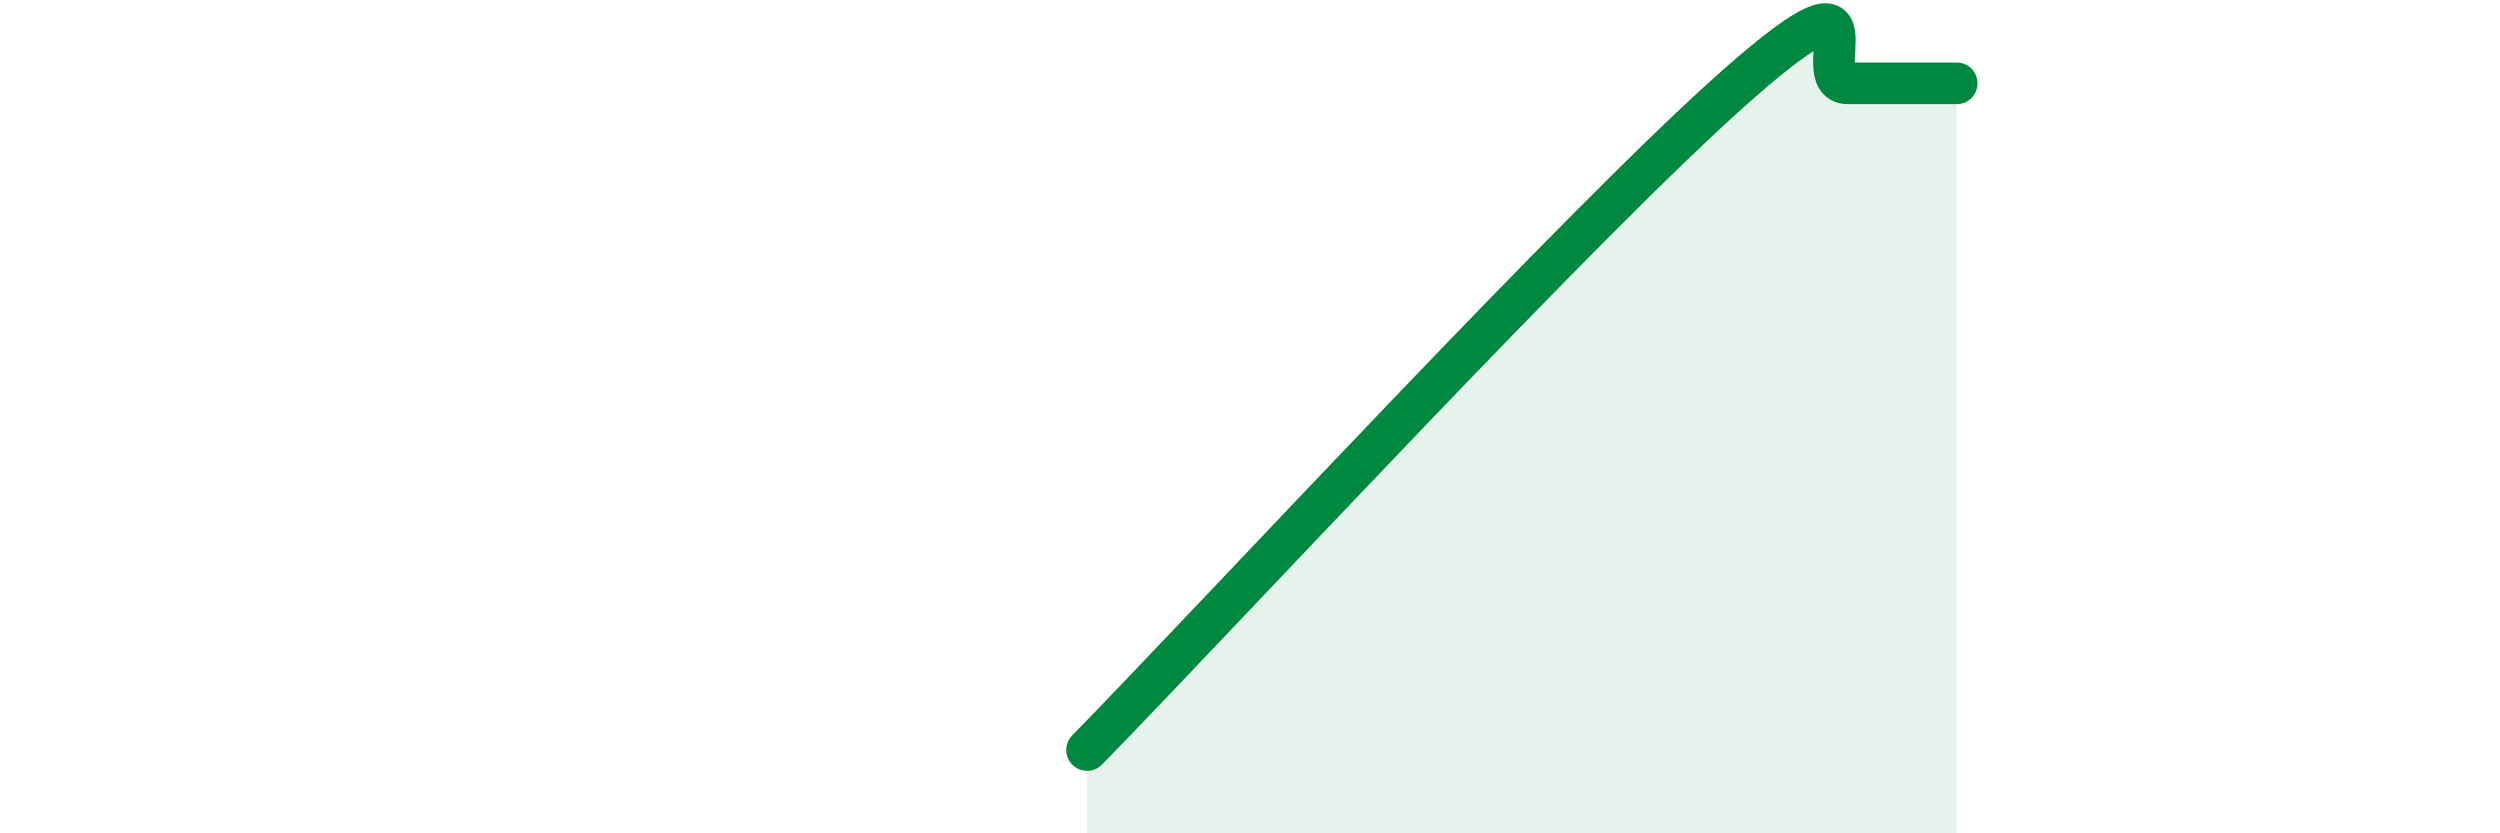
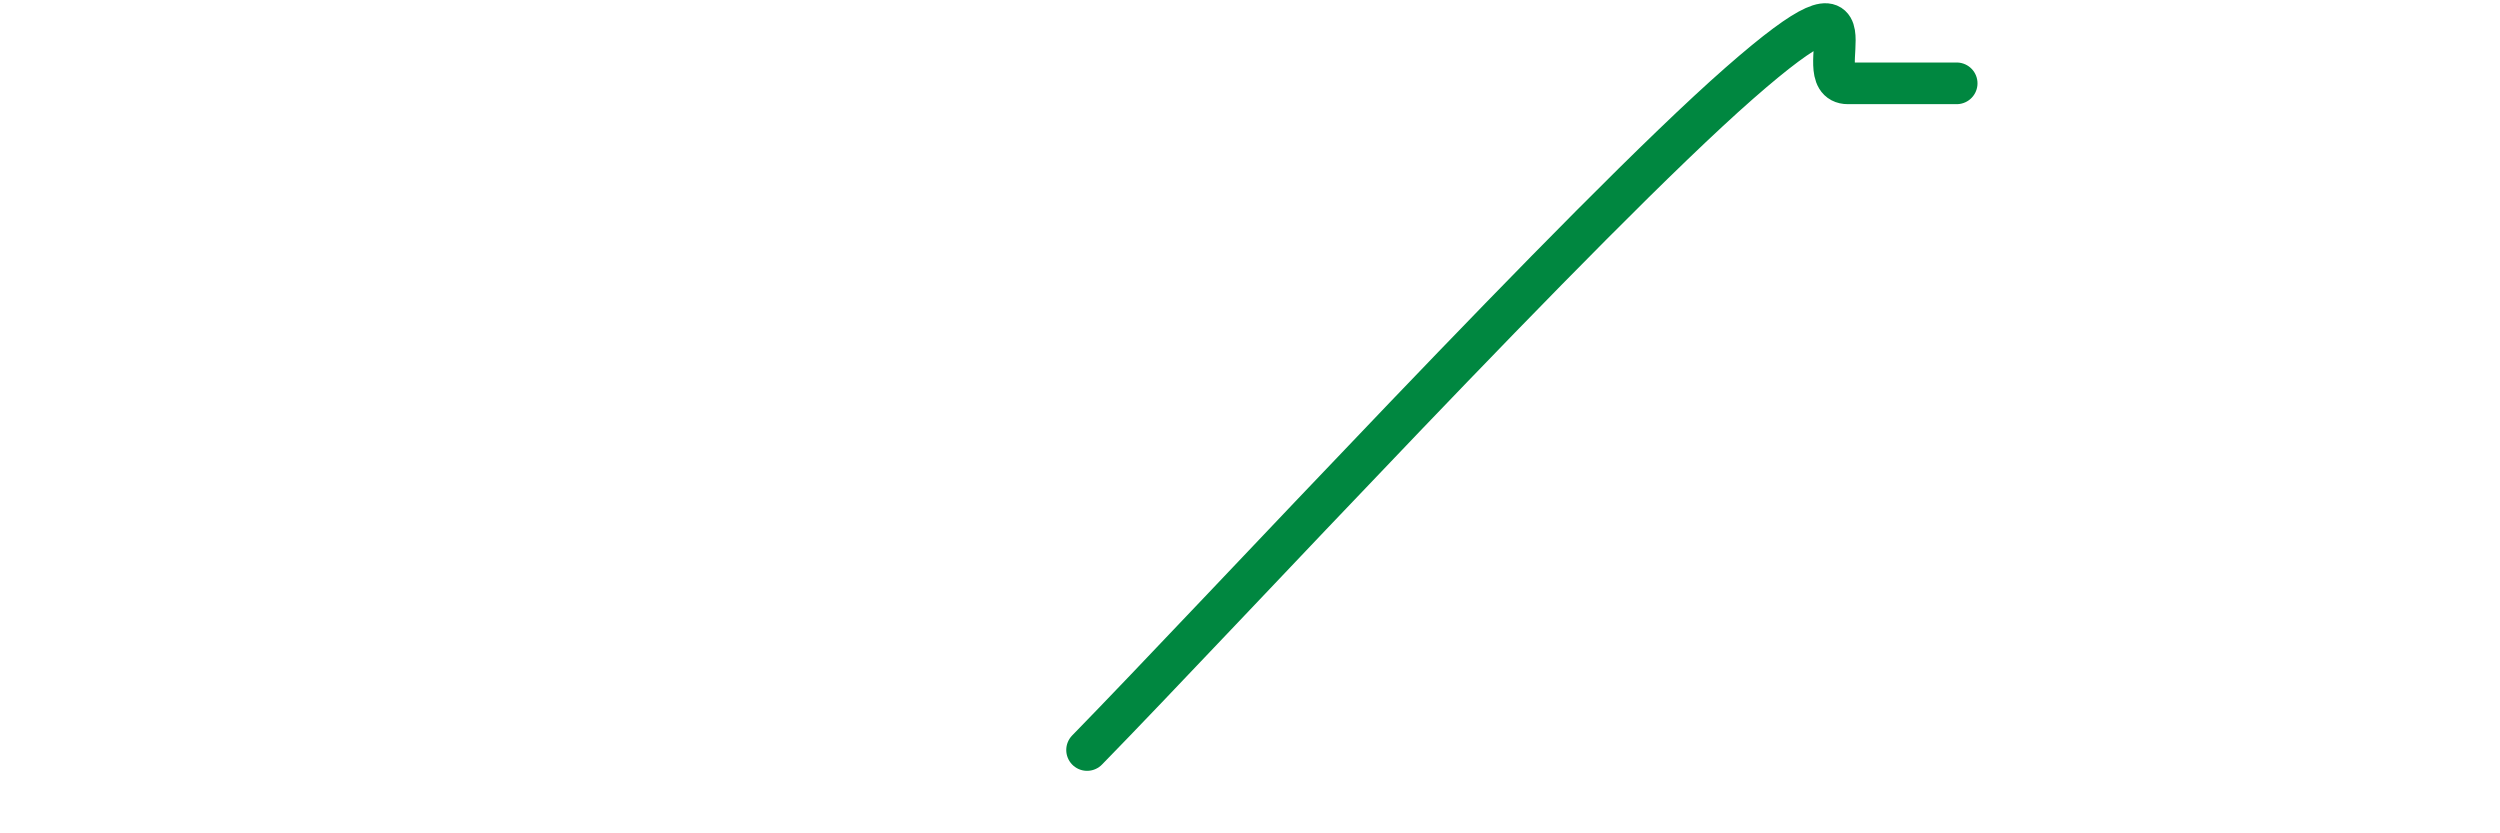
<svg xmlns="http://www.w3.org/2000/svg" width="60" height="20" viewBox="0 0 60 20">
-   <path d="M 26.09,18 C 29.22,14.8 38.09,5.2 41.74,2 C 45.39,-1.2 43.31,2 44.35,2 C 45.39,2 46.44,2 46.96,2L46.96 20L26.09 20Z" fill="#008740" opacity="0.1" stroke-linecap="round" stroke-linejoin="round" />
  <path d="M 26.09,18 C 29.22,14.8 38.09,5.2 41.74,2 C 45.39,-1.2 43.31,2 44.35,2 C 45.39,2 46.44,2 46.96,2" stroke="#008740" stroke-width="1" fill="none" stroke-linecap="round" stroke-linejoin="round" />
</svg>